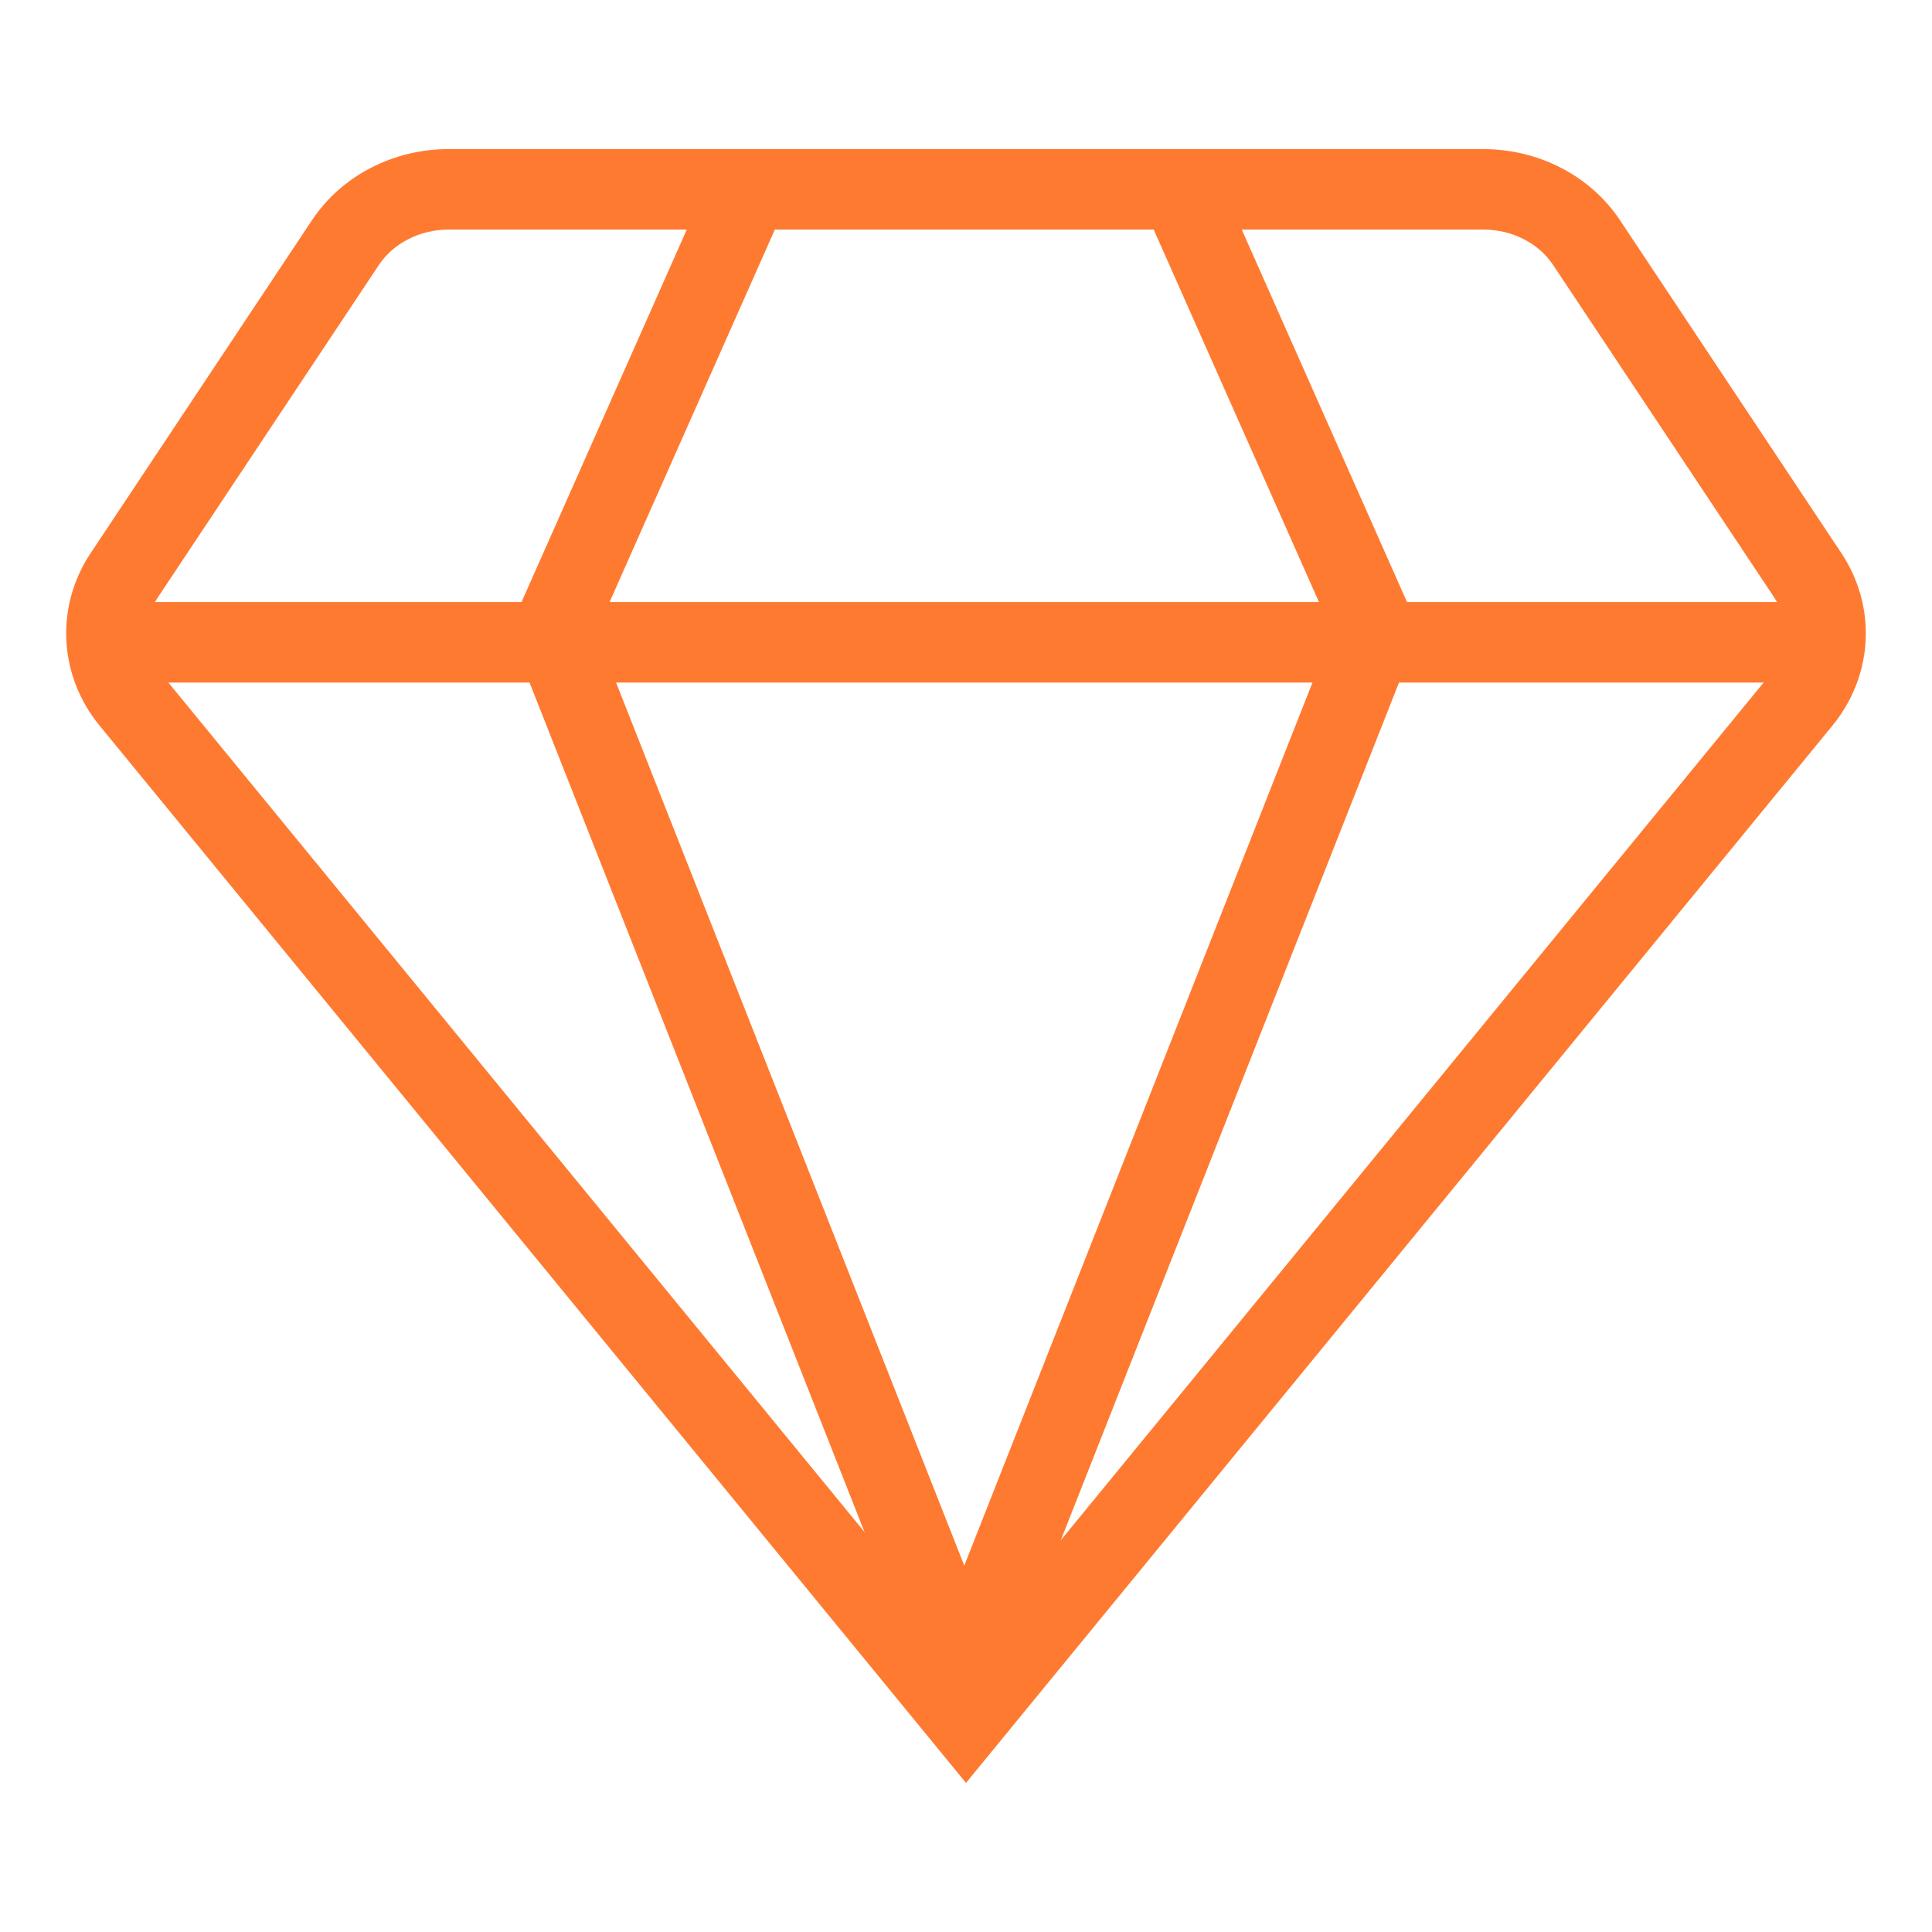
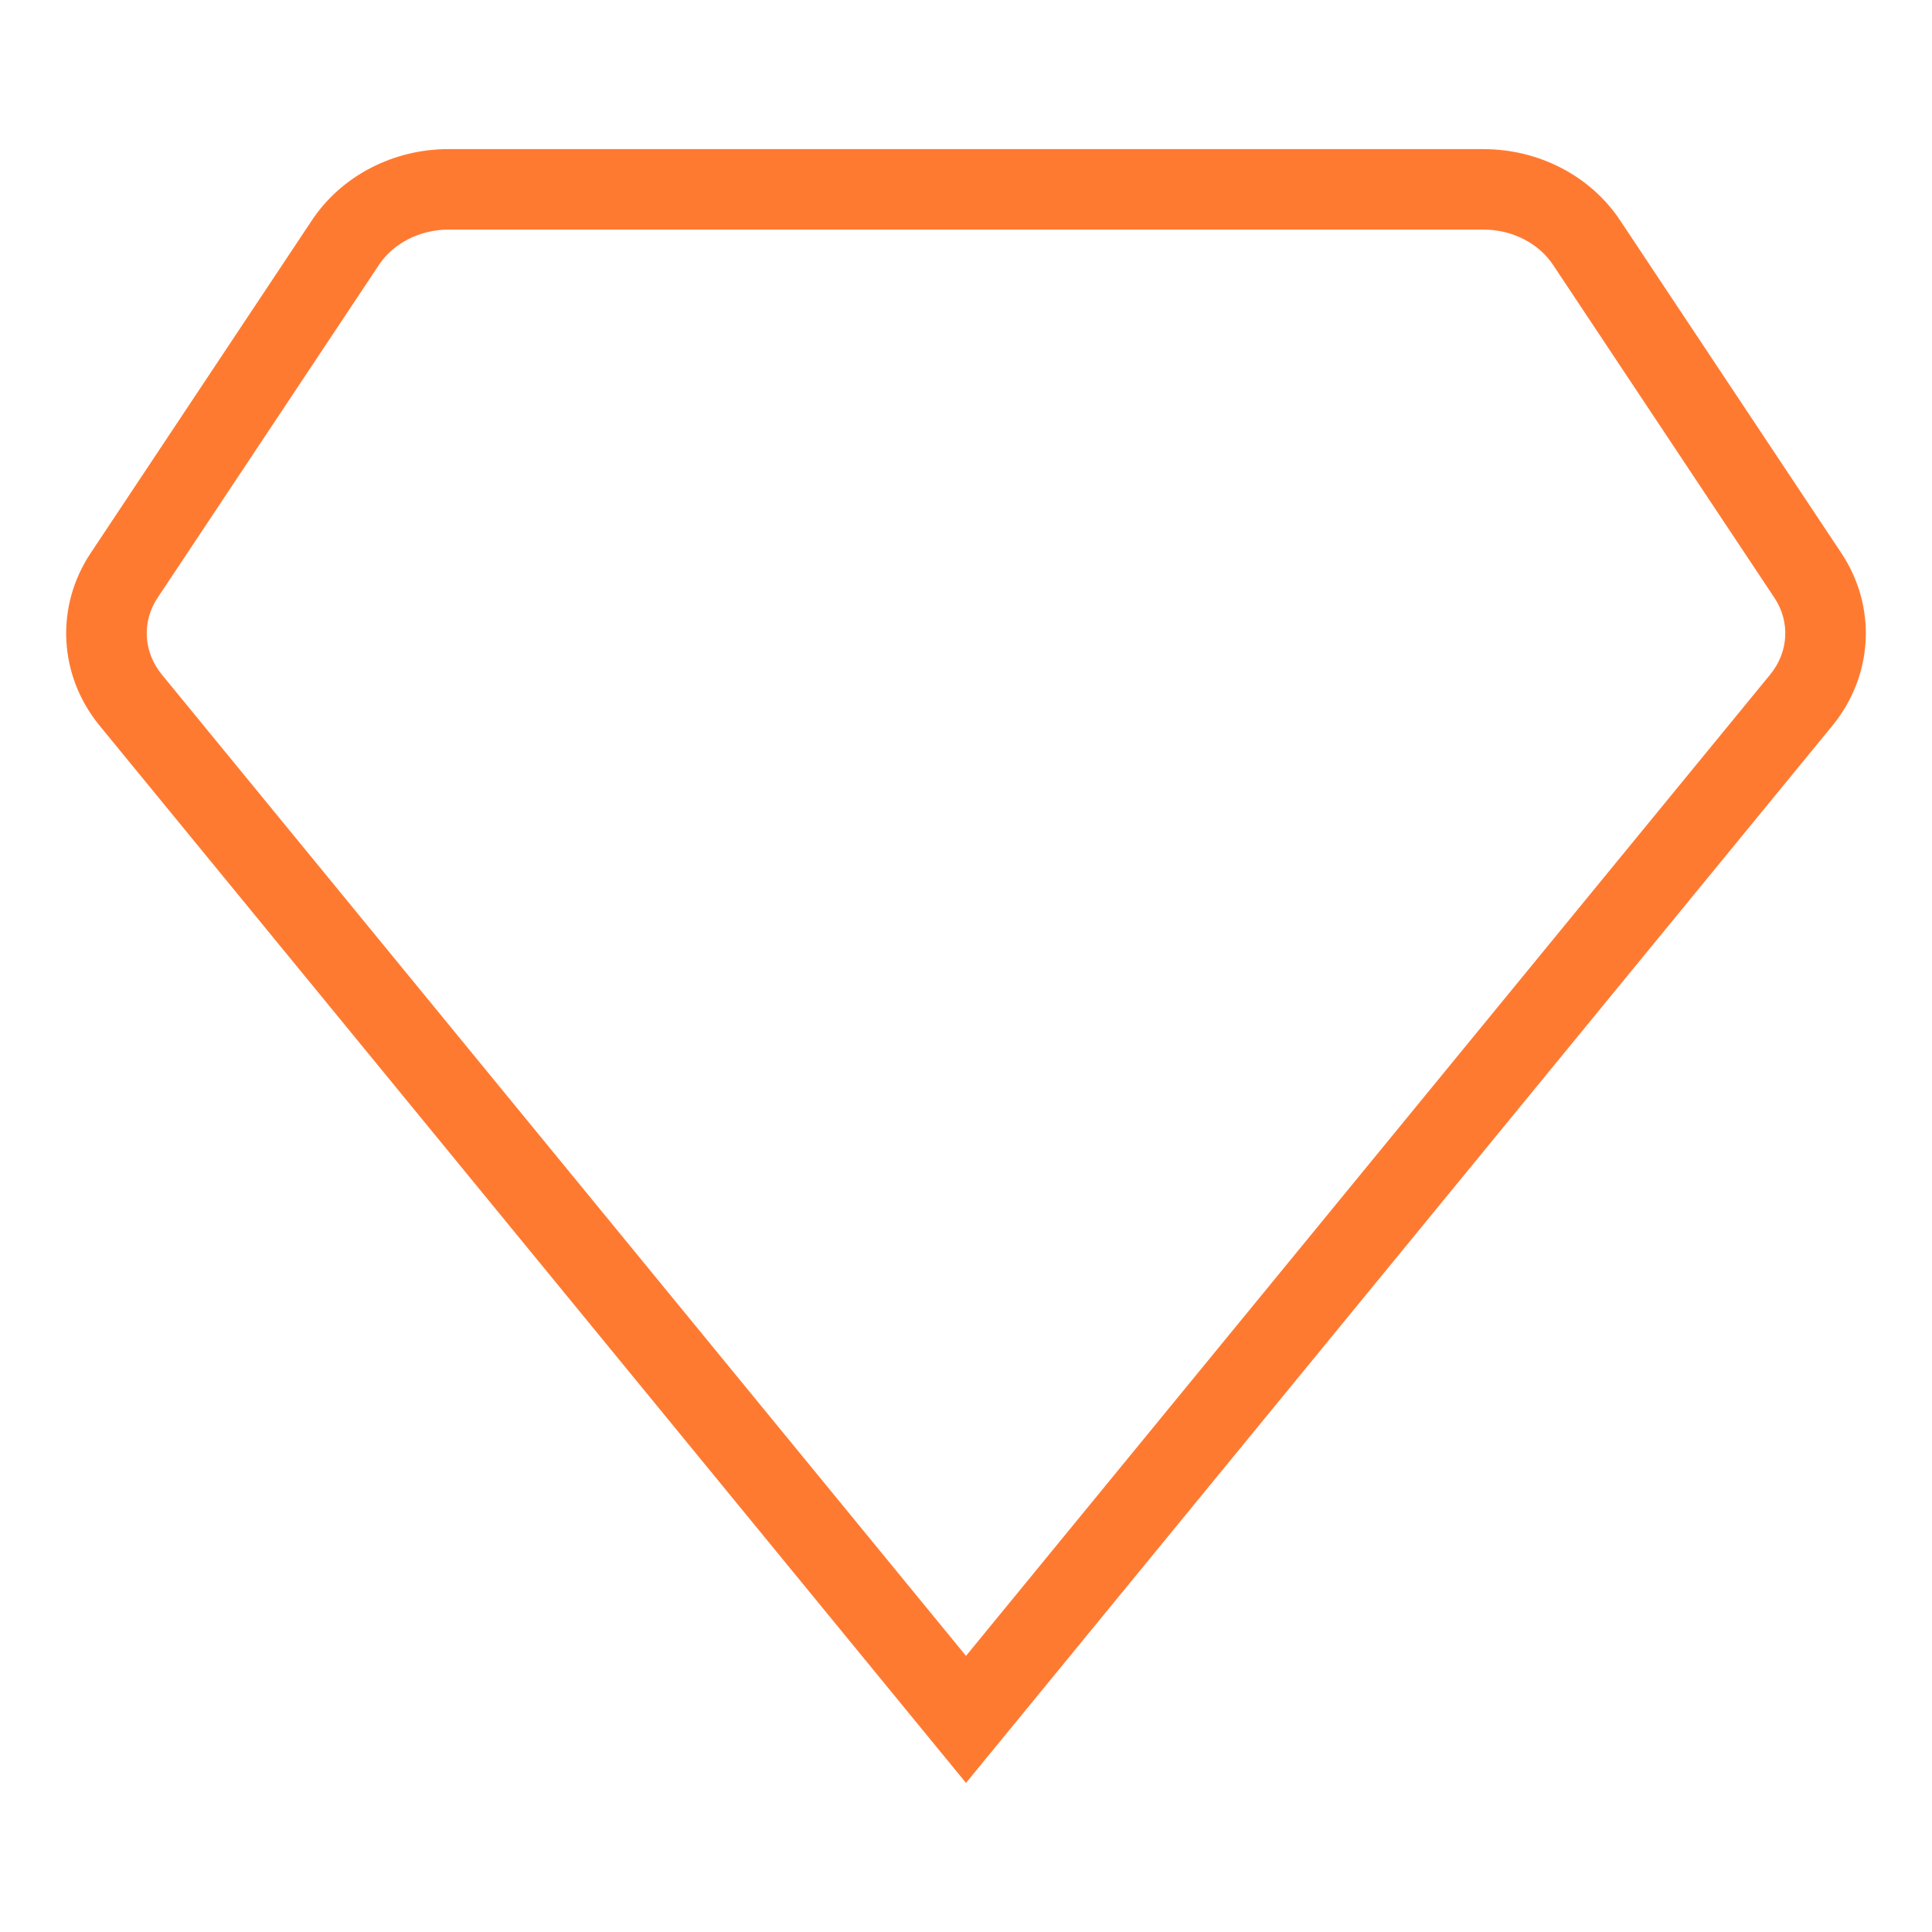
<svg xmlns="http://www.w3.org/2000/svg" id="a" width="48" height="48" viewBox="0 0 48 48">
  <path d="M36.857,5.704c.706,0,1.368.335,1.727.875l5.499,8.27c.398.598.357,1.349-.105,1.912l-19.978,24.379L4.022,16.761c-.461-.563-.502-1.314-.105-1.912l5.499-8.27c.359-.539,1.02-.875,1.727-.875h25.713M36.857,3.704H11.143c-1.379,0-2.661.668-3.392,1.767L2.252,13.742c-.886,1.332-.797,3.042.223,4.287l21.525,26.267,21.525-26.267c1.02-1.245,1.109-2.955.223-4.287l-5.499-8.27c-.731-1.099-2.013-1.767-3.392-1.767h0Z" fill="#ff7a31" />
-   <line x1="45.592" y1="15.958" x2="2.408" y2="15.958" fill="none" stroke="#ff7a31" stroke-miterlimit="10" stroke-width="2" />
-   <polyline points="18.704 4.47 13.729 15.684 24.407 42.764" fill="none" stroke="#ff7a31" stroke-miterlimit="10" stroke-width="2" />
-   <polyline points="29.21 4.47 34.185 15.684 23.507 42.764" fill="none" stroke="#ff7a31" stroke-miterlimit="10" stroke-width="2" />
</svg>